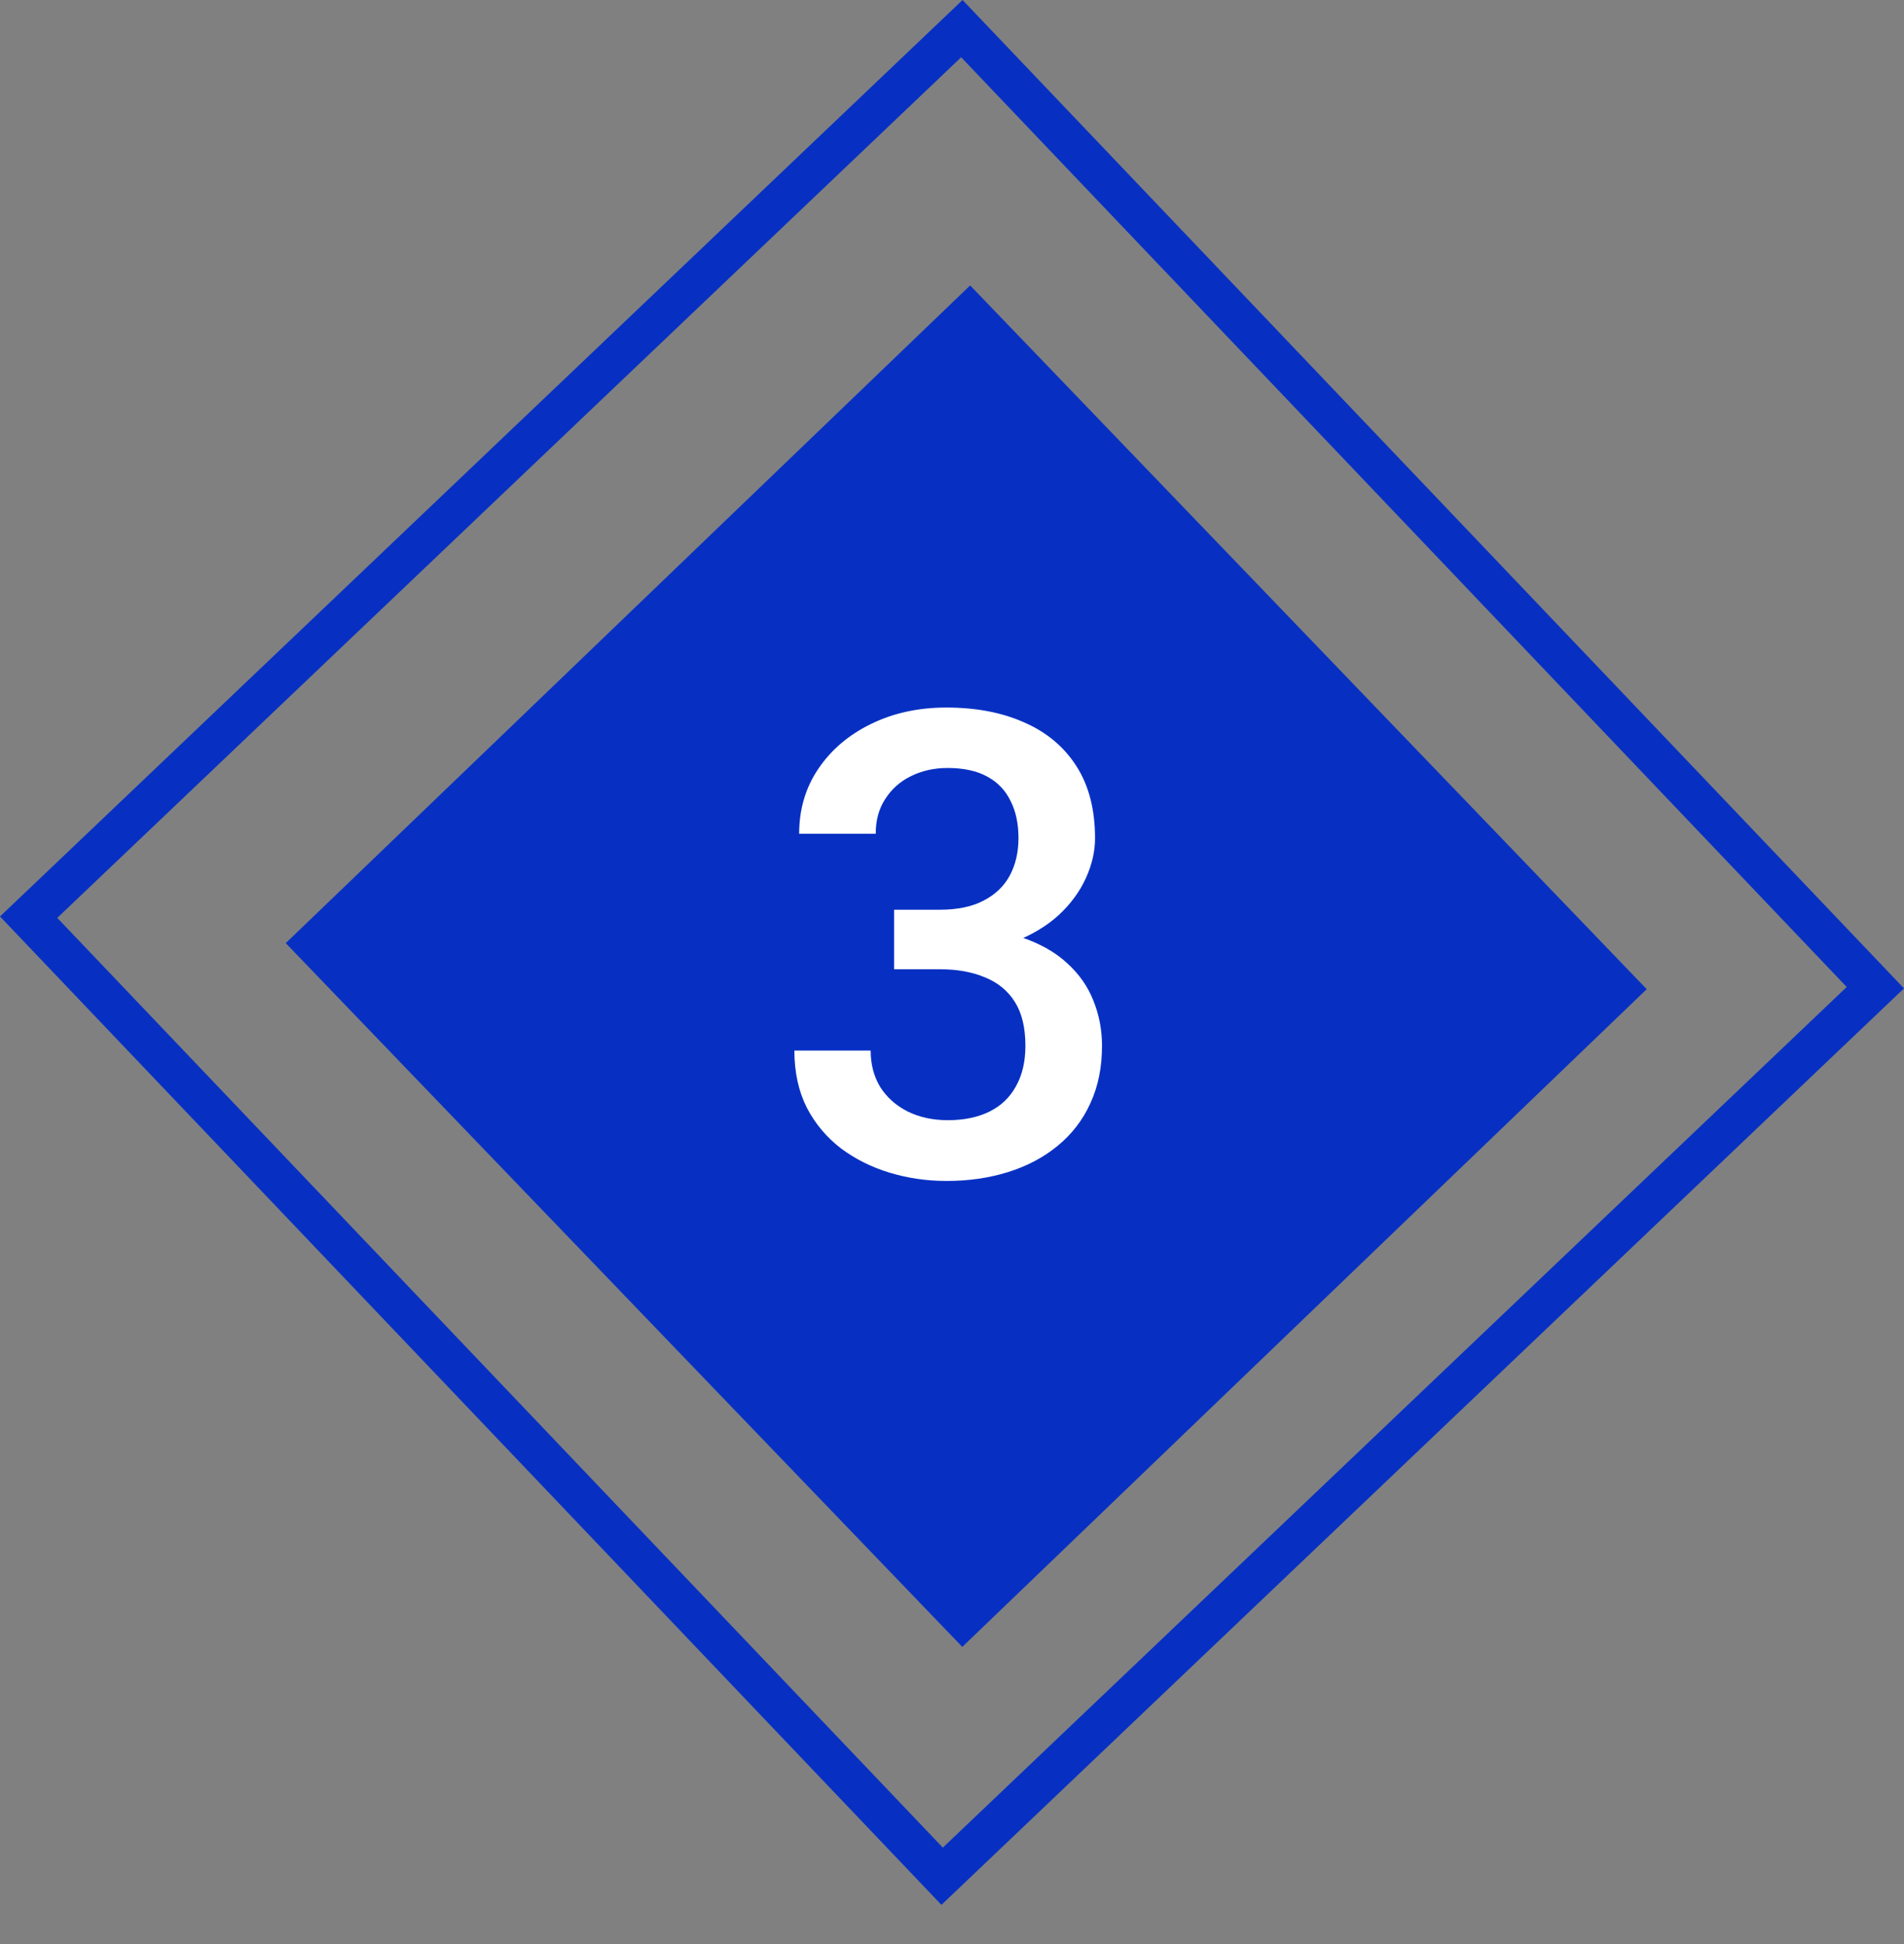
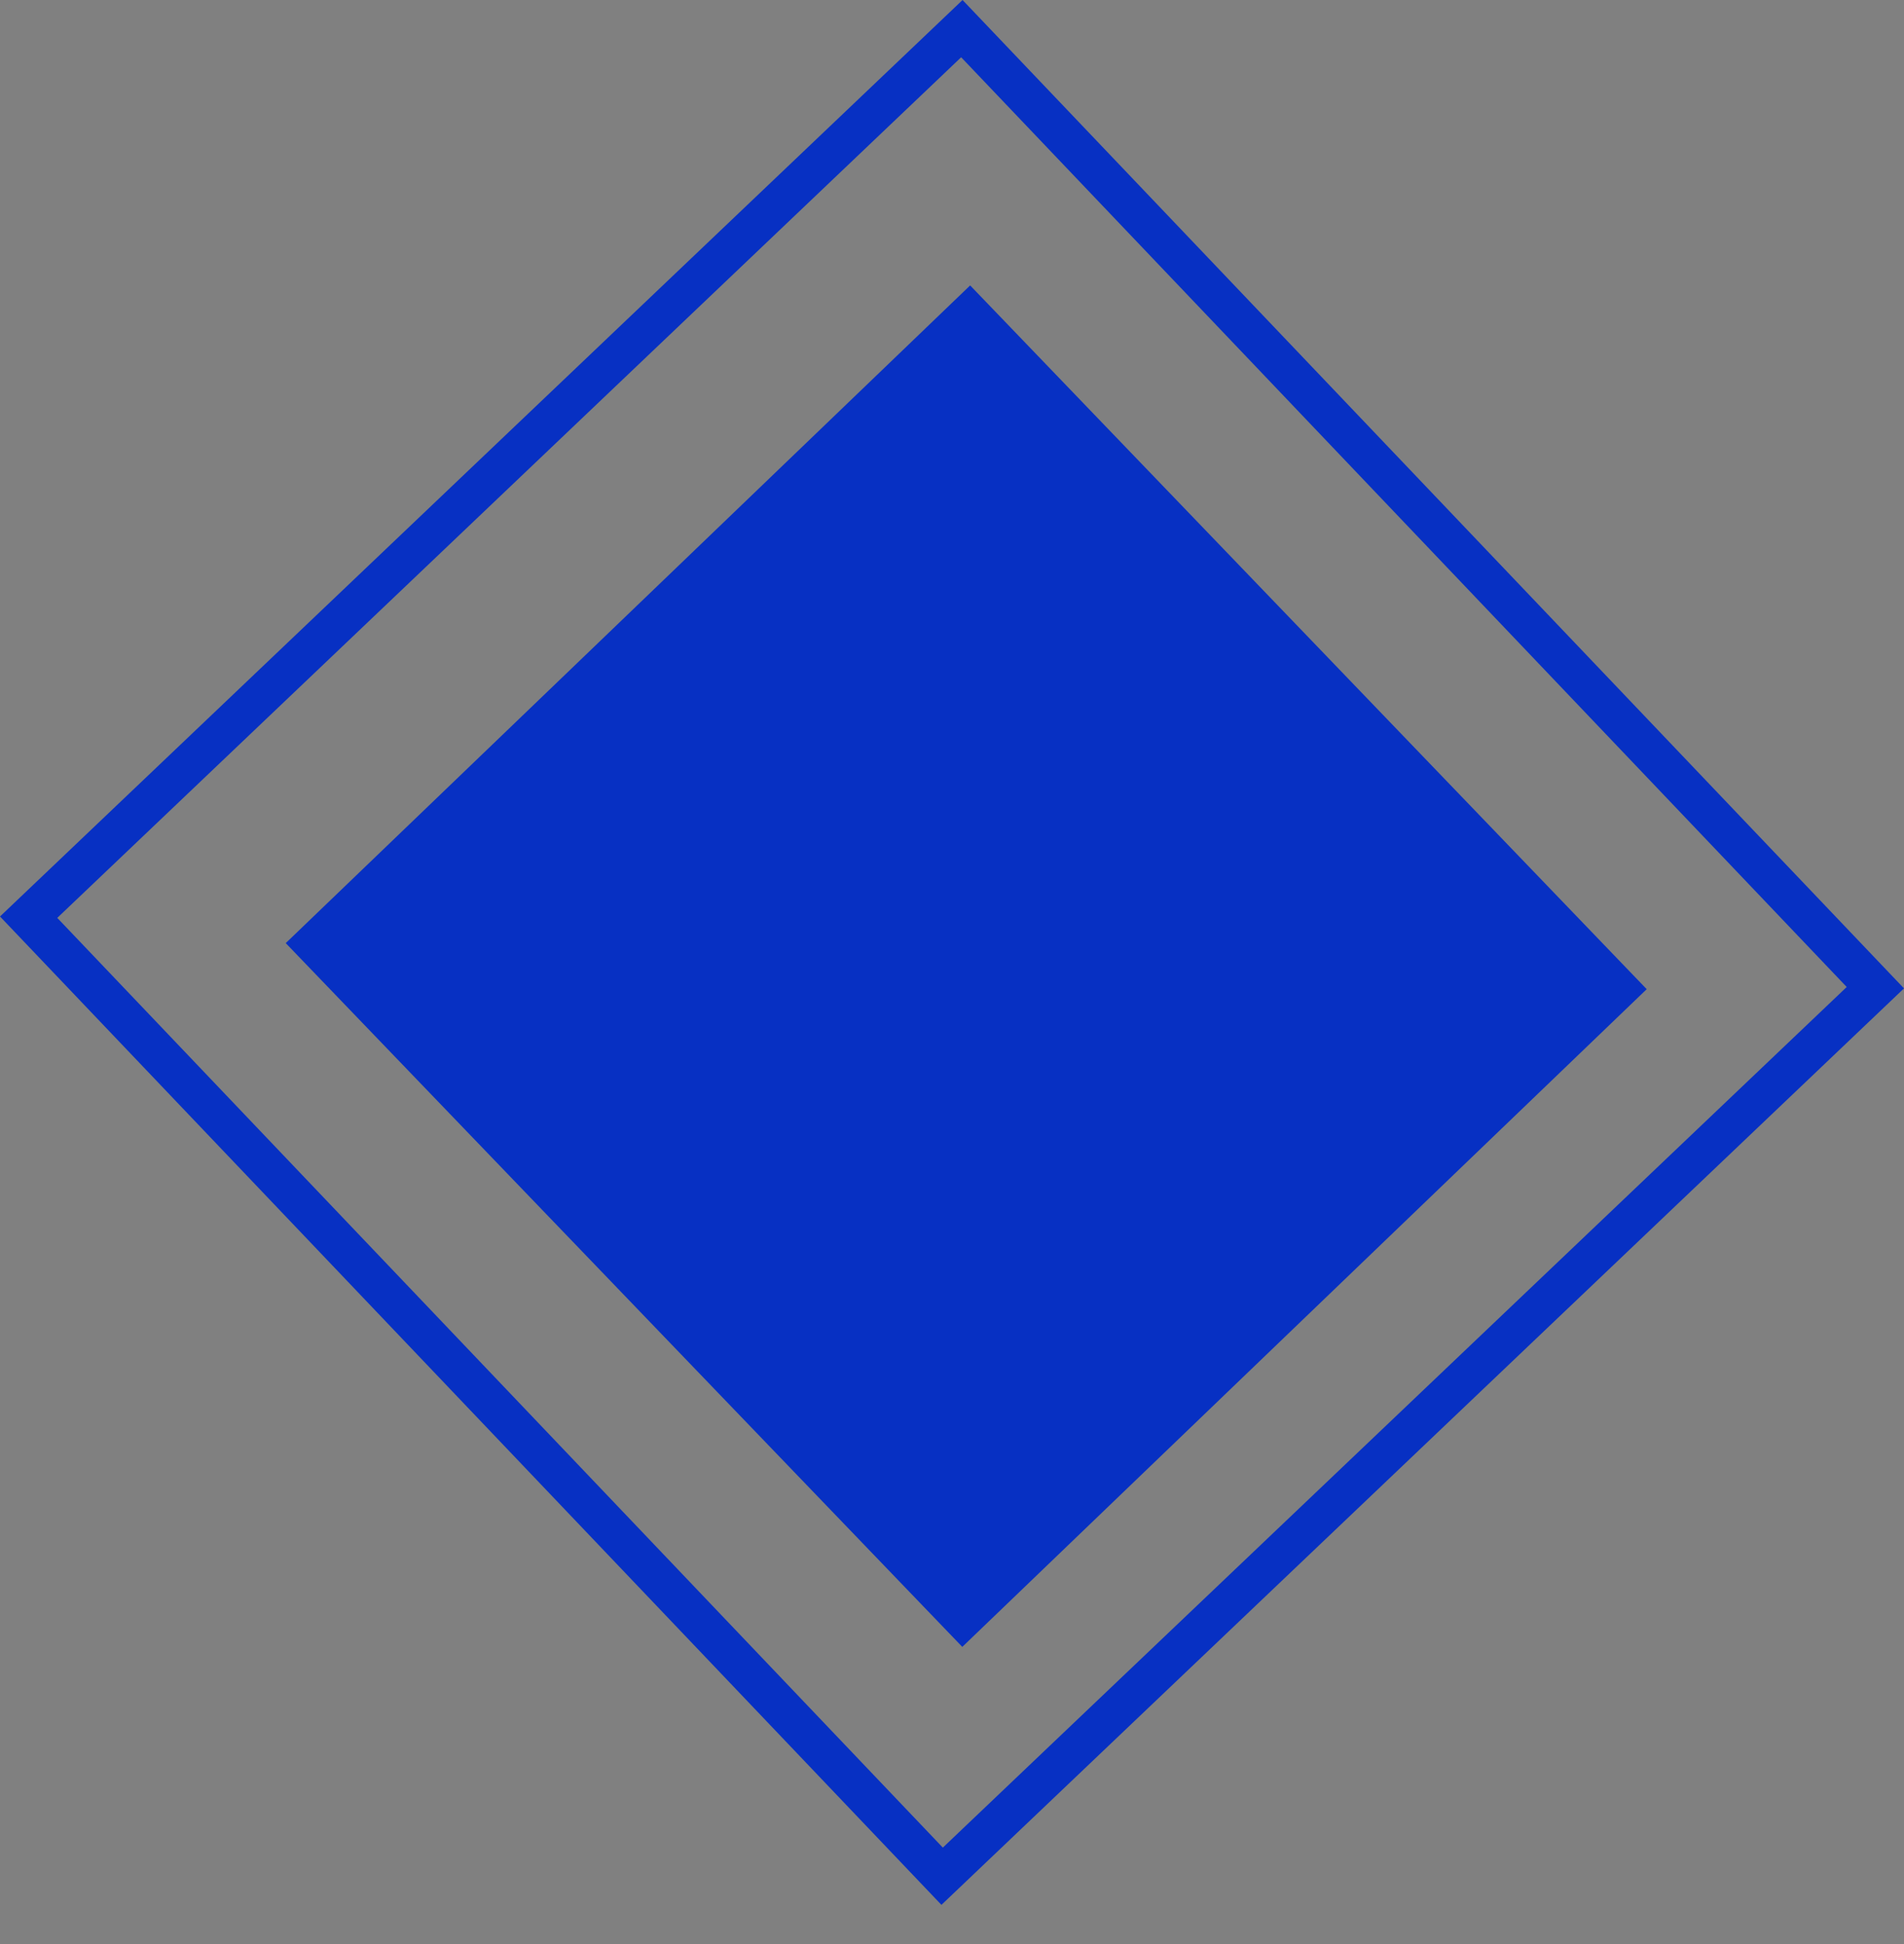
<svg xmlns="http://www.w3.org/2000/svg" width="47" height="48" viewBox="0 0 47 48" fill="none">
  <rect x="0" y="0" width="47" height="48" fill="#808080" stroke="none" />
  <rect x="0.707" y="22.645" width="31.811" height="32.698" transform="rotate(-43.601 0.707 22.645)" stroke="#0730C3" />
  <rect width="23.432" height="24.099" transform="matrix(-0.721 0.693 0.693 0.721 23.948 7.047)" fill="#0730C3" />
-   <path d="M22.07 22.461H23.195C23.633 22.461 23.995 22.386 24.281 22.235C24.573 22.084 24.789 21.875 24.93 21.61C25.07 21.344 25.141 21.039 25.141 20.696C25.141 20.336 25.076 20.029 24.945 19.774C24.82 19.513 24.628 19.313 24.367 19.172C24.112 19.032 23.787 18.961 23.391 18.961C23.057 18.961 22.755 19.029 22.484 19.164C22.219 19.294 22.008 19.482 21.852 19.727C21.695 19.966 21.617 20.253 21.617 20.586H19.727C19.727 19.982 19.885 19.446 20.203 18.977C20.521 18.508 20.953 18.141 21.5 17.875C22.052 17.604 22.672 17.469 23.359 17.469C24.094 17.469 24.734 17.591 25.281 17.836C25.833 18.076 26.263 18.435 26.57 18.914C26.878 19.393 27.031 19.987 27.031 20.696C27.031 21.018 26.956 21.347 26.805 21.68C26.654 22.013 26.43 22.318 26.133 22.594C25.836 22.865 25.466 23.086 25.023 23.258C24.581 23.425 24.068 23.508 23.484 23.508H22.07V22.461ZM22.07 23.93V22.899H23.484C24.151 22.899 24.719 22.977 25.188 23.133C25.662 23.289 26.047 23.506 26.344 23.782C26.641 24.052 26.857 24.362 26.992 24.711C27.133 25.06 27.203 25.43 27.203 25.821C27.203 26.352 27.107 26.826 26.914 27.242C26.727 27.654 26.458 28.003 26.109 28.289C25.76 28.576 25.352 28.792 24.883 28.938C24.419 29.084 23.914 29.157 23.367 29.157C22.878 29.157 22.409 29.089 21.961 28.953C21.513 28.818 21.112 28.617 20.758 28.352C20.404 28.081 20.122 27.745 19.914 27.344C19.711 26.938 19.609 26.469 19.609 25.938H21.492C21.492 26.276 21.57 26.576 21.727 26.836C21.888 27.091 22.112 27.292 22.398 27.438C22.69 27.584 23.023 27.657 23.398 27.657C23.794 27.657 24.135 27.586 24.422 27.446C24.708 27.305 24.927 27.097 25.078 26.821C25.234 26.544 25.312 26.211 25.312 25.821C25.312 25.378 25.227 25.018 25.055 24.742C24.883 24.466 24.638 24.263 24.32 24.133C24.003 23.998 23.628 23.93 23.195 23.93H22.07Z" fill="white" />
</svg>